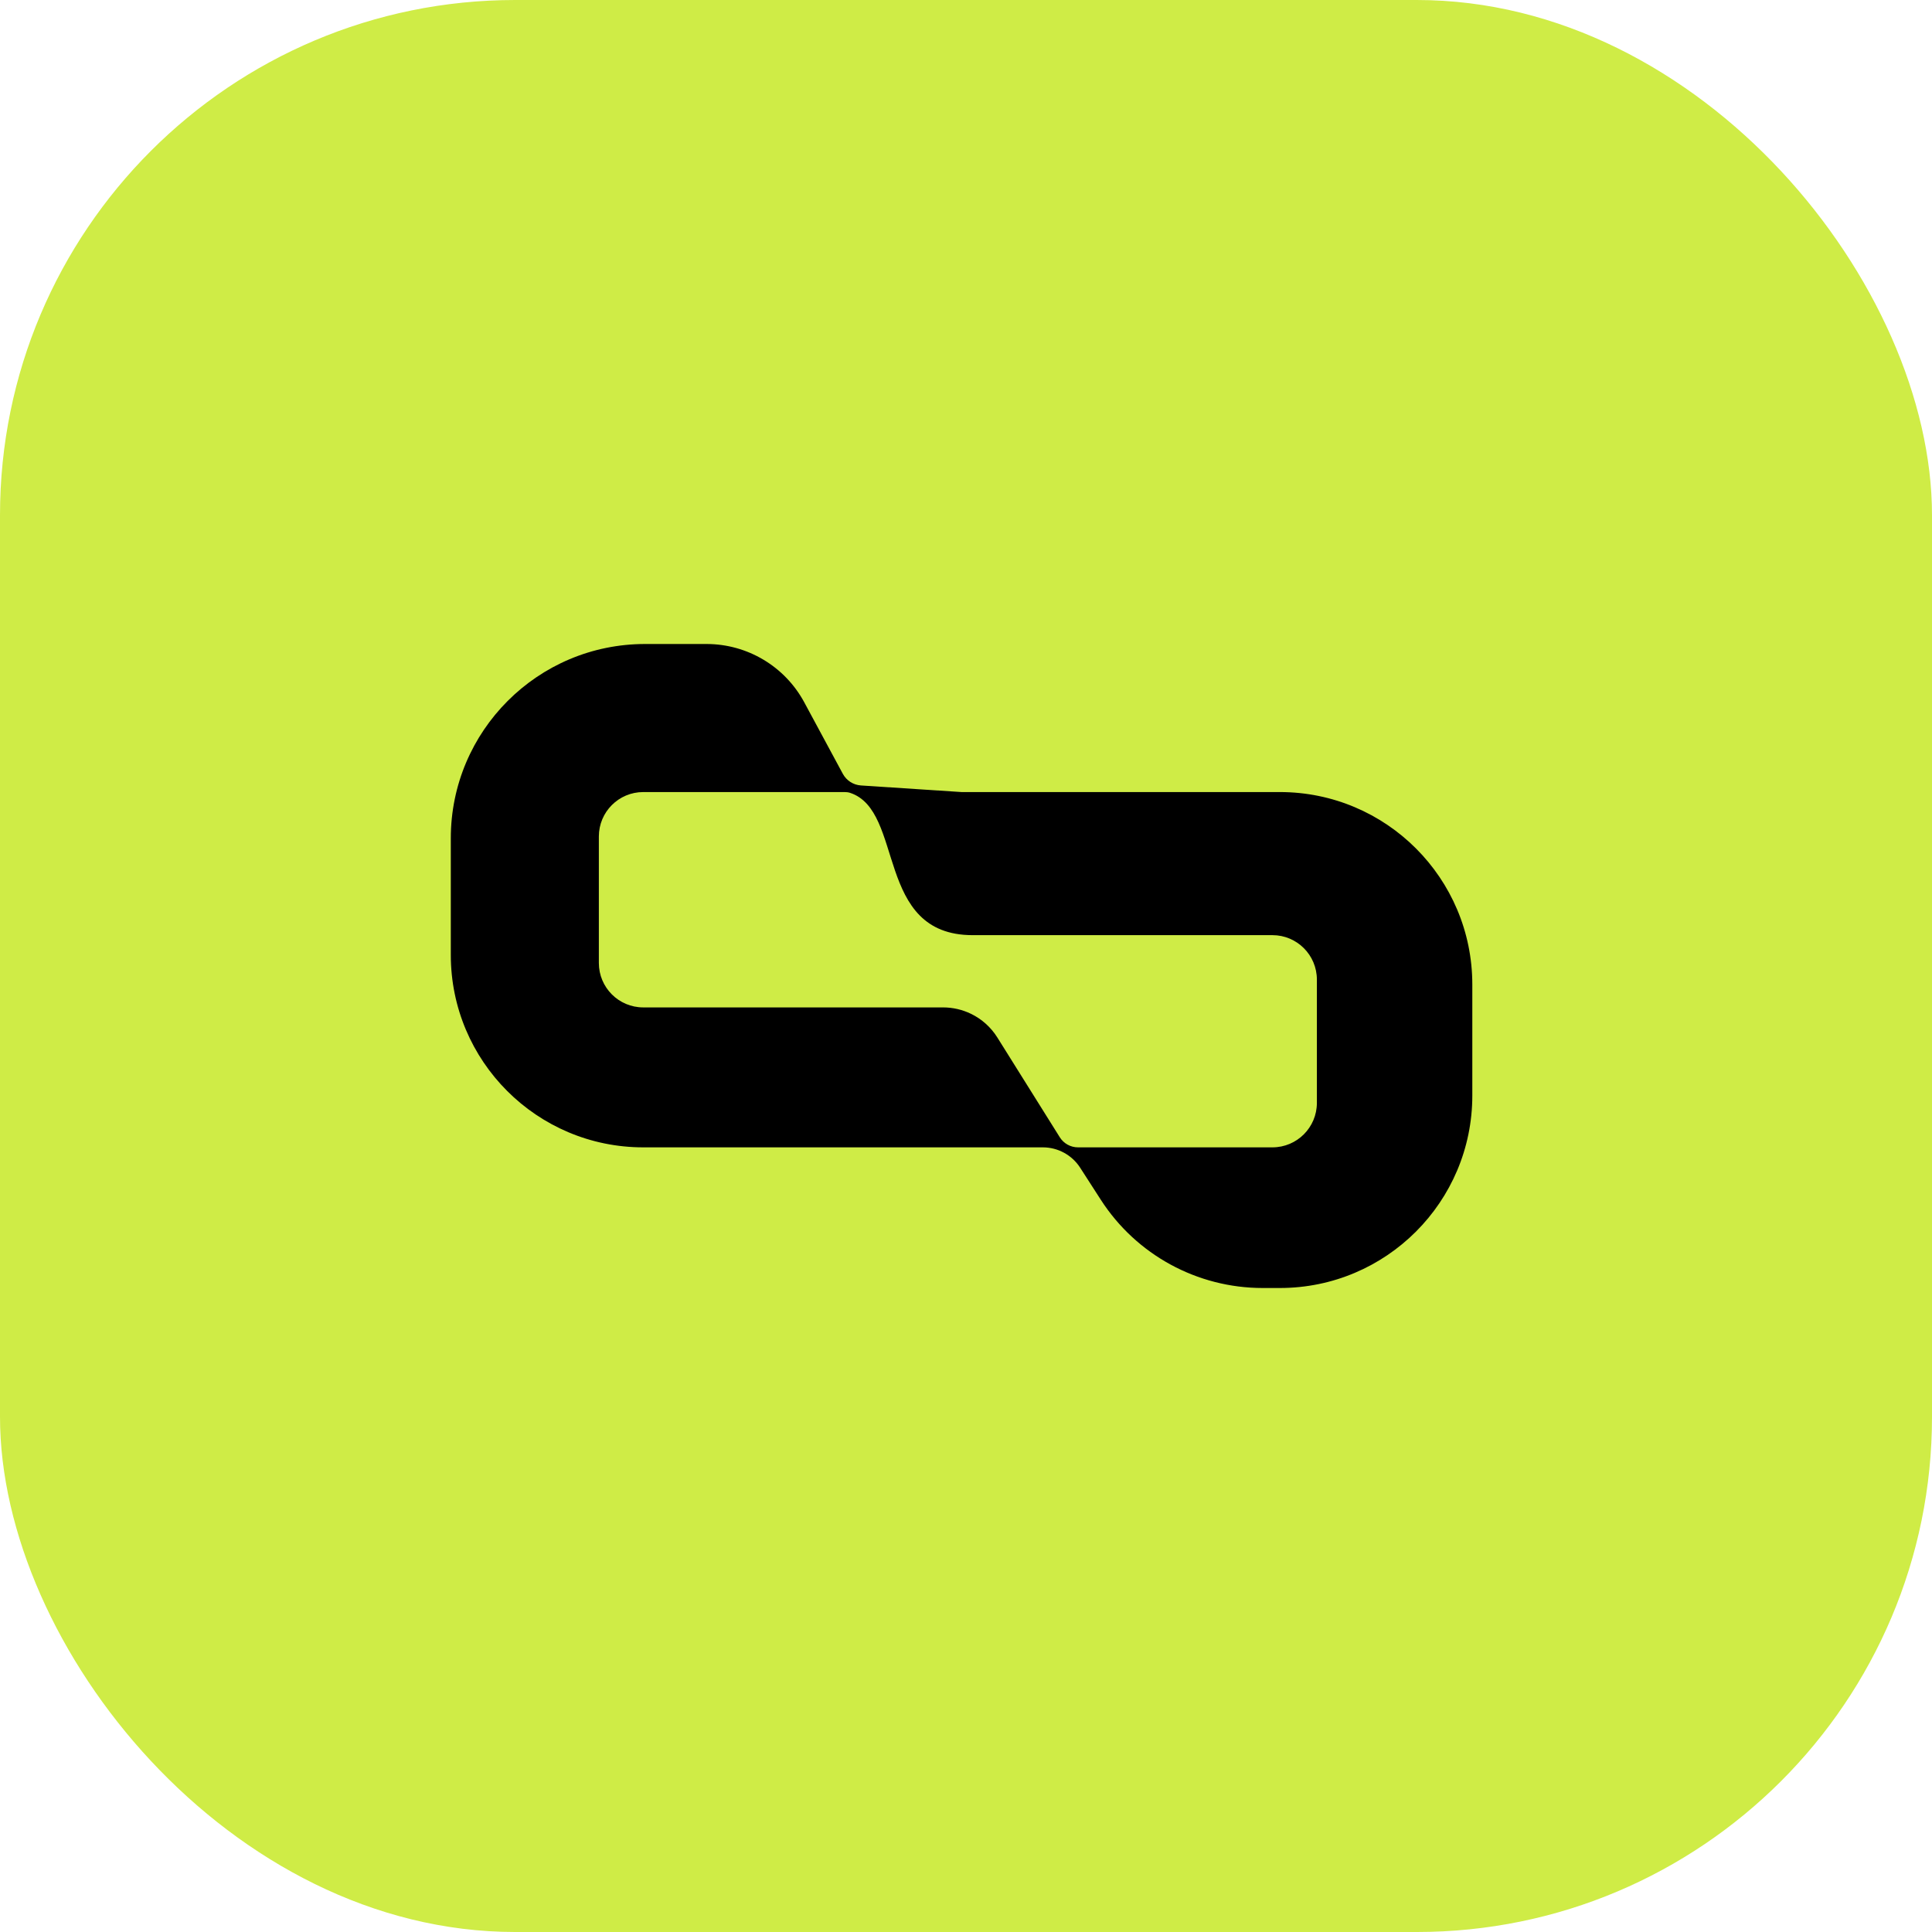
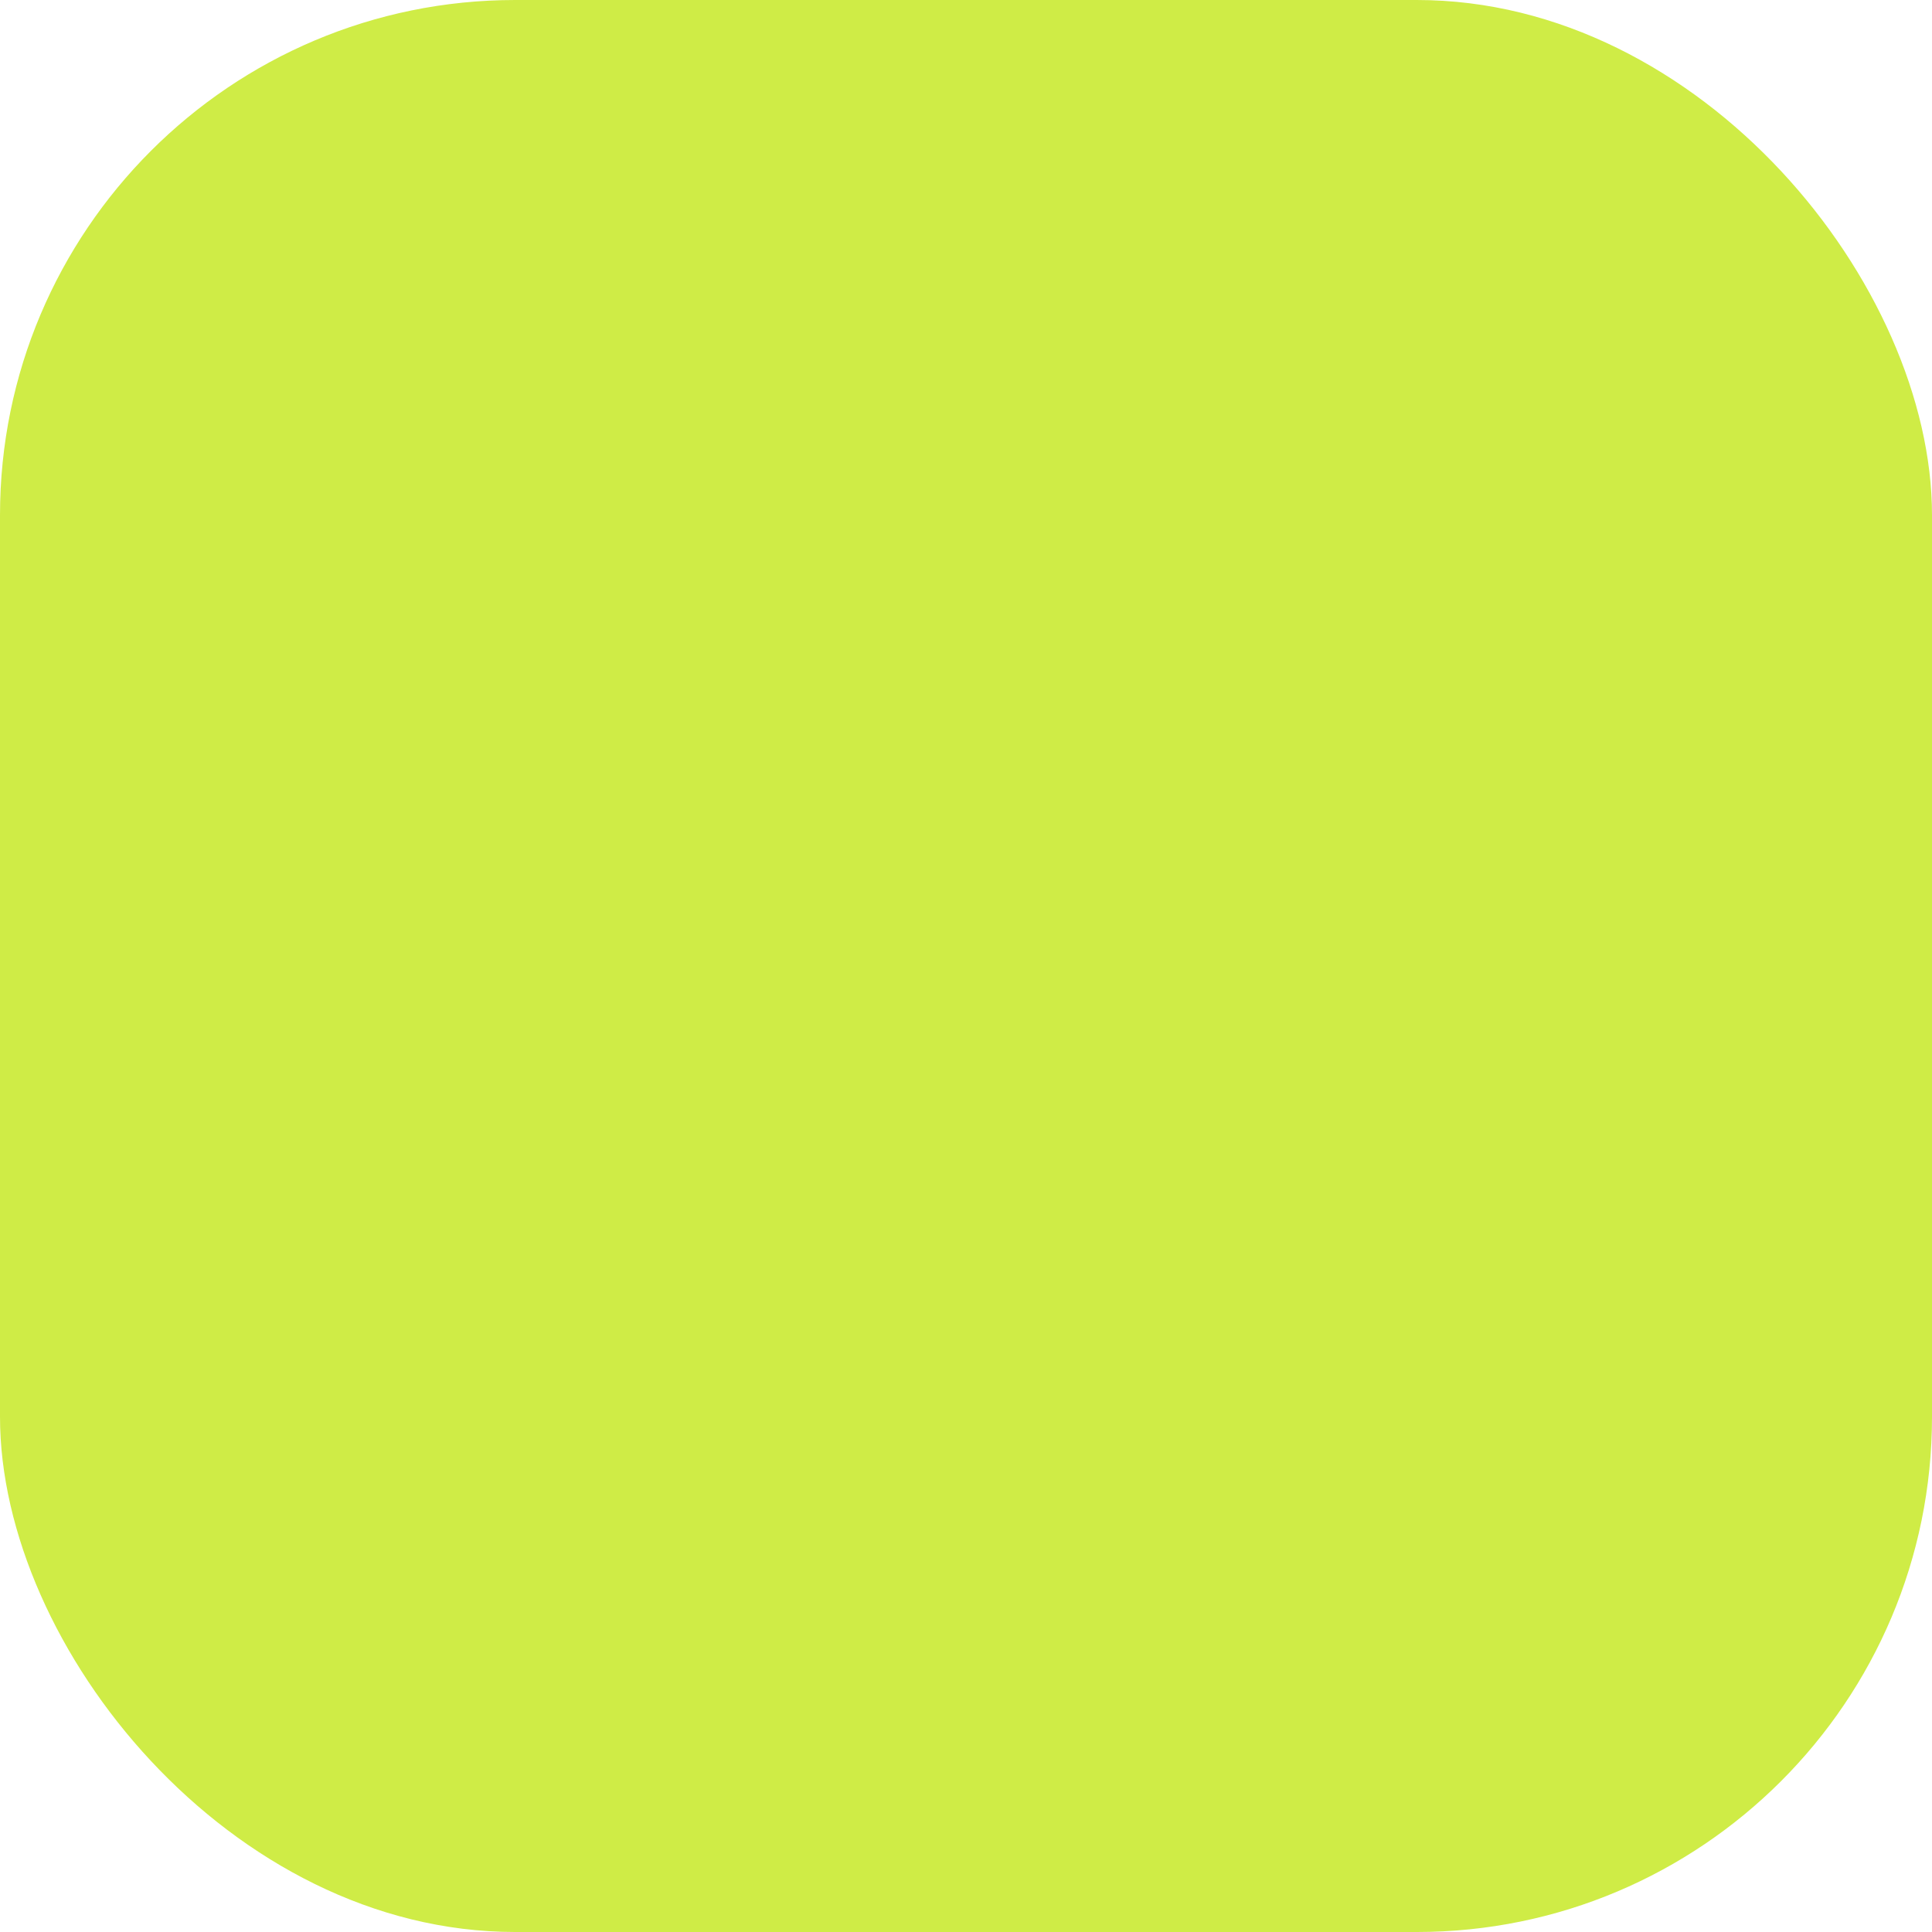
<svg xmlns="http://www.w3.org/2000/svg" width="60" height="60" viewBox="0 0 60 60" fill="none">
  <rect width="60" height="60" rx="16" fill="#CFEC46" />
-   <path d="M21.942 20C23.21 20 24.376 20.696 24.977 21.811L26.175 24.032C26.288 24.241 26.5 24.377 26.737 24.393L29.862 24.598H39.747C43.048 24.598 45.723 27.273 45.724 30.574V34.023C45.724 37.323 43.048 40 39.747 40H39.212C37.181 40 35.289 38.969 34.188 37.262L33.545 36.264C33.291 35.87 32.854 35.632 32.386 35.632H19.977C16.677 35.632 14 32.956 14 29.655V26.034C14 22.702 16.702 20 20.034 20H21.942ZM19.977 24.598C19.215 24.598 18.598 25.215 18.598 25.977V29.906C18.598 30.668 19.215 31.286 19.977 31.286H29.288C29.59 31.286 29.888 31.355 30.159 31.487C30.493 31.65 30.774 31.903 30.972 32.218L32.913 35.319C33.035 35.514 33.249 35.632 33.478 35.632H39.517C40.278 35.632 40.896 35.014 40.897 34.253V30.421C40.896 29.659 40.278 29.042 39.517 29.042H30.207C27.152 29.042 28.106 25.181 26.399 24.622C26.345 24.604 26.287 24.598 26.23 24.598H19.977Z" fill="black" />
</svg>